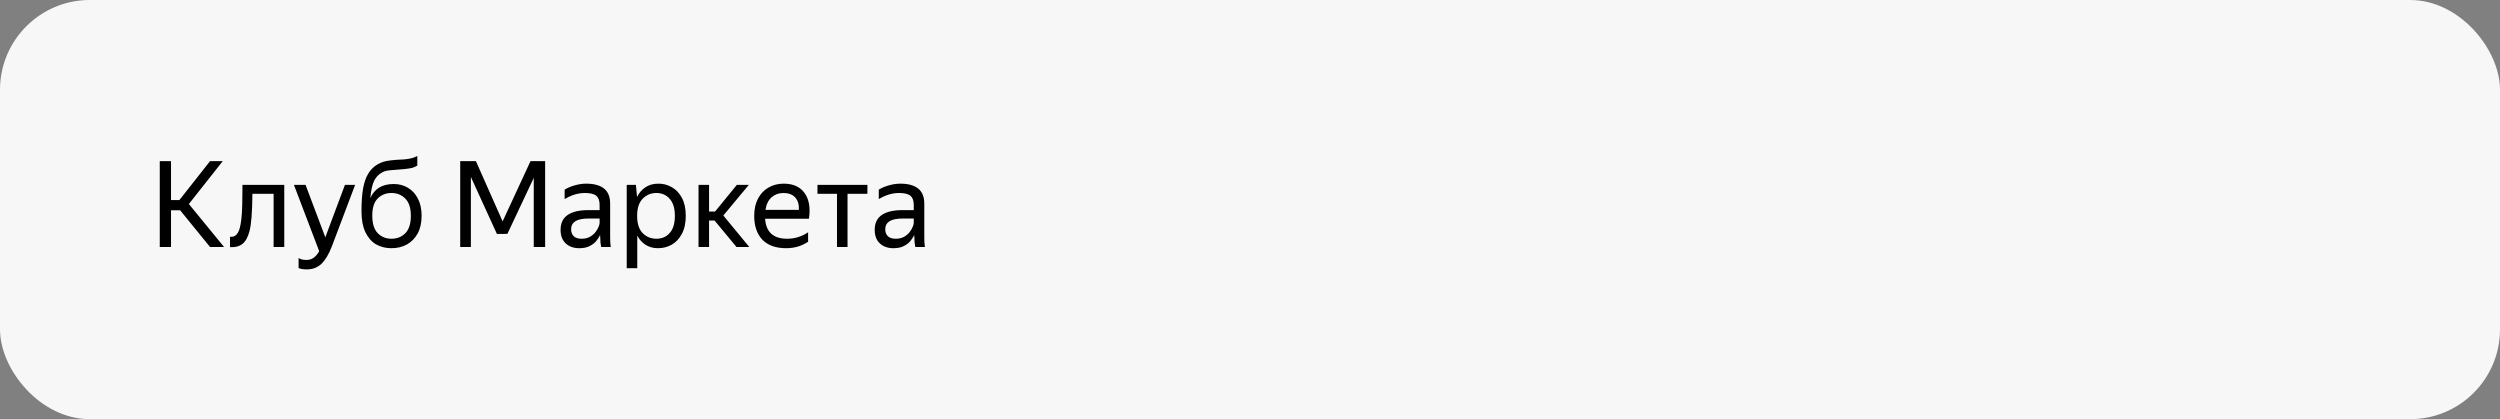
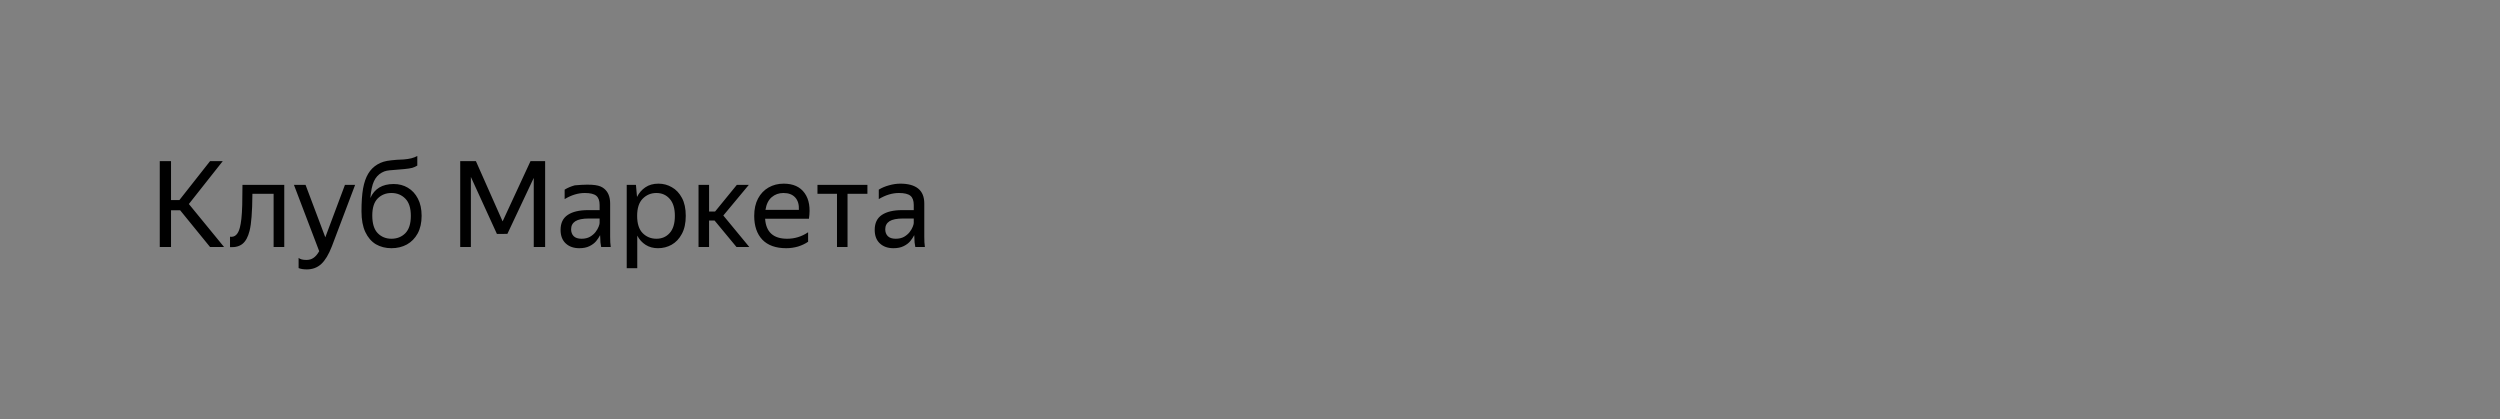
<svg xmlns="http://www.w3.org/2000/svg" width="334" height="56" viewBox="0 0 334 56" fill="none">
  <rect x="0" y="0" width="334" height="56" fill="#808080" stroke="none" />
-   <rect width="334" height="56" rx="12" fill="#F7F7F7" />
-   <path d="M29.936 33H28.064L24.064 28.088H22.848V33H21.344V21.528H22.848V26.728H23.968L28.064 21.528H29.76L25.232 27.256L29.936 33ZM30.73 31.624C31.37 31.72 31.807 31.32 32.042 30.424C32.127 30.104 32.197 29.704 32.25 29.224C32.303 28.733 32.341 28.125 32.362 27.4C32.383 26.664 32.394 25.763 32.394 24.696H37.978V33H36.554V25.896H33.722C33.711 27.165 33.674 28.184 33.61 28.952C33.557 29.709 33.466 30.344 33.338 30.856C33.135 31.656 32.826 32.227 32.41 32.568C31.994 32.909 31.434 33.059 30.73 33.016V31.624ZM40.981 35.992C40.544 35.992 40.181 35.933 39.893 35.816V34.456C40.107 34.637 40.453 34.728 40.933 34.728C41.307 34.728 41.621 34.637 41.877 34.456C42.144 34.285 42.4 33.987 42.645 33.56L39.269 24.696H40.821L43.461 31.704L46.085 24.696H47.445L44.341 32.904C43.915 34.003 43.44 34.792 42.917 35.272C42.395 35.752 41.749 35.992 40.981 35.992ZM52.599 24.584C53.303 24.584 53.933 24.749 54.487 25.08C55.053 25.411 55.501 25.896 55.831 26.536C56.162 27.165 56.328 27.933 56.328 28.84C56.328 29.757 56.151 30.541 55.8 31.192C55.447 31.832 54.968 32.323 54.359 32.664C53.752 32.995 53.063 33.16 52.295 33.16C51.517 33.16 50.824 32.984 50.215 32.632C49.618 32.269 49.149 31.725 48.807 31C48.466 30.275 48.295 29.352 48.295 28.232C48.295 27.016 48.365 26.003 48.504 25.192C48.653 24.381 48.882 23.72 49.191 23.208C49.501 22.685 49.917 22.269 50.44 21.96C50.696 21.811 50.962 21.693 51.239 21.608C51.517 21.523 51.864 21.459 52.279 21.416C52.706 21.363 53.25 21.325 53.911 21.304C54.328 21.272 54.679 21.219 54.968 21.144C55.255 21.069 55.517 20.968 55.752 20.84V22.12C55.549 22.248 55.325 22.349 55.08 22.424C54.834 22.488 54.493 22.541 54.056 22.584C53.426 22.648 52.925 22.691 52.551 22.712C52.189 22.733 51.895 22.765 51.672 22.808C51.447 22.851 51.224 22.936 50.999 23.064C50.541 23.32 50.194 23.704 49.959 24.216C49.725 24.717 49.565 25.464 49.48 26.456C50.034 25.208 51.074 24.584 52.599 24.584ZM52.295 31.896C53.042 31.896 53.661 31.651 54.151 31.16C54.642 30.659 54.888 29.885 54.888 28.84C54.888 27.795 54.642 27.027 54.151 26.536C53.661 26.035 53.042 25.784 52.295 25.784C51.559 25.784 50.946 26.029 50.456 26.52C49.975 27.011 49.736 27.768 49.736 28.792C49.736 29.859 49.975 30.643 50.456 31.144C50.946 31.645 51.559 31.896 52.295 31.896ZM67.037 31.256H66.381H66.365L66.381 31.24L62.909 23.64V33H61.485V21.528H63.581L67.149 29.576L70.877 21.528H72.829V33H71.309V23.768L67.789 31.24L67.037 31.256ZM78.124 25.784C77.239 25.784 76.343 26.056 75.436 26.6V25.336C75.831 25.091 76.284 24.899 76.796 24.76C77.319 24.611 77.826 24.536 78.316 24.536C79.362 24.536 80.156 24.755 80.7 25.192C81.244 25.629 81.516 26.296 81.516 27.192V31.656C81.516 31.837 81.522 32.072 81.532 32.36C81.554 32.637 81.575 32.851 81.596 33H80.316C80.284 32.851 80.252 32.643 80.22 32.376C80.199 32.099 80.188 31.859 80.188 31.656L80.172 31.416C80.044 31.672 79.868 31.939 79.644 32.216C79.42 32.483 79.122 32.707 78.748 32.888C78.386 33.069 77.932 33.16 77.388 33.16C76.642 33.16 76.039 32.947 75.58 32.52C75.122 32.093 74.892 31.491 74.892 30.712C74.892 29.805 75.212 29.139 75.852 28.712C76.492 28.285 77.394 28.072 78.556 28.072H80.108V27.384C80.108 26.808 79.959 26.397 79.66 26.152C79.362 25.907 78.85 25.784 78.124 25.784ZM80.108 29.8V29.192H78.7C77.858 29.192 77.244 29.315 76.86 29.56C76.487 29.805 76.3 30.163 76.3 30.632C76.3 31.005 76.412 31.309 76.636 31.544C76.871 31.779 77.223 31.896 77.692 31.896C78.13 31.896 78.503 31.811 78.812 31.64C79.122 31.459 79.372 31.245 79.564 31C79.756 30.744 79.895 30.504 79.98 30.28C80.066 30.056 80.108 29.896 80.108 29.8ZM83.73 24.696H84.962L85.106 26.312C85.373 25.779 85.741 25.352 86.21 25.032C86.69 24.701 87.277 24.536 87.97 24.536C88.621 24.536 89.218 24.696 89.762 25.016C90.317 25.325 90.765 25.8 91.106 26.44C91.448 27.069 91.618 27.869 91.618 28.84C91.618 29.811 91.442 30.616 91.09 31.256C90.749 31.896 90.296 32.376 89.73 32.696C89.175 33.005 88.567 33.16 87.906 33.16C87.277 33.16 86.728 33.011 86.258 32.712C85.789 32.413 85.415 32.003 85.138 31.48V35.832H83.73V24.696ZM90.162 28.84C90.162 27.837 89.933 27.08 89.474 26.568C89.016 26.045 88.424 25.784 87.698 25.784C86.973 25.784 86.359 26.04 85.858 26.552C85.368 27.053 85.122 27.816 85.122 28.84C85.122 29.875 85.368 30.643 85.858 31.144C86.359 31.645 86.973 31.896 87.698 31.896C88.424 31.896 89.016 31.64 89.474 31.128C89.933 30.616 90.162 29.853 90.162 28.84ZM100.108 33H98.396L95.468 29.464H94.732V33H93.324V24.696H94.732V28.264H95.532L98.444 24.696H100.044L96.636 28.792L100.108 33ZM105.035 33.16C103.648 33.16 102.587 32.781 101.851 32.024C101.126 31.256 100.763 30.195 100.763 28.84C100.763 27.933 100.934 27.16 101.275 26.52C101.616 25.88 102.086 25.389 102.683 25.048C103.28 24.707 103.952 24.536 104.699 24.536C105.968 24.536 106.902 24.957 107.499 25.8C108.096 26.632 108.288 27.773 108.075 29.224H102.219C102.336 31.005 103.318 31.896 105.163 31.896C106.176 31.896 107.11 31.608 107.963 31.032V32.296C107.579 32.563 107.131 32.776 106.619 32.936C106.107 33.085 105.579 33.16 105.035 33.16ZM104.667 25.784C104.059 25.784 103.536 25.971 103.099 26.344C102.662 26.717 102.384 27.283 102.267 28.04H106.731C106.763 27.325 106.598 26.771 106.235 26.376C105.872 25.981 105.35 25.784 104.667 25.784ZM109.214 24.696H115.886V25.896H113.23V33H111.822V25.896H109.214V24.696ZM120.093 25.784C119.208 25.784 118.312 26.056 117.405 26.6V25.336C117.8 25.091 118.253 24.899 118.765 24.76C119.288 24.611 119.794 24.536 120.285 24.536C121.33 24.536 122.125 24.755 122.669 25.192C123.213 25.629 123.485 26.296 123.485 27.192V31.656C123.485 31.837 123.49 32.072 123.501 32.36C123.522 32.637 123.544 32.851 123.565 33H122.285C122.253 32.851 122.221 32.643 122.189 32.376C122.168 32.099 122.157 31.859 122.157 31.656L122.141 31.416C122.013 31.672 121.837 31.939 121.613 32.216C121.389 32.483 121.09 32.707 120.717 32.888C120.354 33.069 119.901 33.16 119.357 33.16C118.61 33.16 118.008 32.947 117.549 32.52C117.09 32.093 116.861 31.491 116.861 30.712C116.861 29.805 117.181 29.139 117.821 28.712C118.461 28.285 119.362 28.072 120.525 28.072H122.077V27.384C122.077 26.808 121.928 26.397 121.629 26.152C121.33 25.907 120.818 25.784 120.093 25.784ZM122.077 29.8V29.192H120.669C119.826 29.192 119.213 29.315 118.829 29.56C118.456 29.805 118.269 30.163 118.269 30.632C118.269 31.005 118.381 31.309 118.605 31.544C118.84 31.779 119.192 31.896 119.661 31.896C120.098 31.896 120.472 31.811 120.781 31.64C121.09 31.459 121.341 31.245 121.533 31C121.725 30.744 121.864 30.504 121.949 30.28C122.034 30.056 122.077 29.896 122.077 29.8Z" fill="black" />
+   <path d="M29.936 33H28.064L24.064 28.088H22.848V33H21.344V21.528H22.848V26.728H23.968L28.064 21.528H29.76L25.232 27.256L29.936 33ZM30.73 31.624C31.37 31.72 31.807 31.32 32.042 30.424C32.127 30.104 32.197 29.704 32.25 29.224C32.303 28.733 32.341 28.125 32.362 27.4C32.383 26.664 32.394 25.763 32.394 24.696H37.978V33H36.554V25.896H33.722C33.711 27.165 33.674 28.184 33.61 28.952C33.557 29.709 33.466 30.344 33.338 30.856C33.135 31.656 32.826 32.227 32.41 32.568C31.994 32.909 31.434 33.059 30.73 33.016V31.624ZM40.981 35.992C40.544 35.992 40.181 35.933 39.893 35.816V34.456C40.107 34.637 40.453 34.728 40.933 34.728C41.307 34.728 41.621 34.637 41.877 34.456C42.144 34.285 42.4 33.987 42.645 33.56L39.269 24.696H40.821L43.461 31.704L46.085 24.696H47.445L44.341 32.904C43.915 34.003 43.44 34.792 42.917 35.272C42.395 35.752 41.749 35.992 40.981 35.992ZM52.599 24.584C53.303 24.584 53.933 24.749 54.487 25.08C55.053 25.411 55.501 25.896 55.831 26.536C56.162 27.165 56.328 27.933 56.328 28.84C56.328 29.757 56.151 30.541 55.8 31.192C55.447 31.832 54.968 32.323 54.359 32.664C53.752 32.995 53.063 33.16 52.295 33.16C51.517 33.16 50.824 32.984 50.215 32.632C49.618 32.269 49.149 31.725 48.807 31C48.466 30.275 48.295 29.352 48.295 28.232C48.295 27.016 48.365 26.003 48.504 25.192C48.653 24.381 48.882 23.72 49.191 23.208C49.501 22.685 49.917 22.269 50.44 21.96C50.696 21.811 50.962 21.693 51.239 21.608C51.517 21.523 51.864 21.459 52.279 21.416C52.706 21.363 53.25 21.325 53.911 21.304C54.328 21.272 54.679 21.219 54.968 21.144C55.255 21.069 55.517 20.968 55.752 20.84V22.12C55.549 22.248 55.325 22.349 55.08 22.424C54.834 22.488 54.493 22.541 54.056 22.584C53.426 22.648 52.925 22.691 52.551 22.712C52.189 22.733 51.895 22.765 51.672 22.808C51.447 22.851 51.224 22.936 50.999 23.064C50.541 23.32 50.194 23.704 49.959 24.216C49.725 24.717 49.565 25.464 49.48 26.456C50.034 25.208 51.074 24.584 52.599 24.584ZM52.295 31.896C53.042 31.896 53.661 31.651 54.151 31.16C54.642 30.659 54.888 29.885 54.888 28.84C54.888 27.795 54.642 27.027 54.151 26.536C53.661 26.035 53.042 25.784 52.295 25.784C51.559 25.784 50.946 26.029 50.456 26.52C49.975 27.011 49.736 27.768 49.736 28.792C49.736 29.859 49.975 30.643 50.456 31.144C50.946 31.645 51.559 31.896 52.295 31.896ZM67.037 31.256H66.381H66.365L66.381 31.24L62.909 23.64V33H61.485V21.528H63.581L67.149 29.576L70.877 21.528H72.829V33H71.309V23.768L67.789 31.24L67.037 31.256ZM78.124 25.784C77.239 25.784 76.343 26.056 75.436 26.6V25.336C75.831 25.091 76.284 24.899 76.796 24.76C79.362 24.536 80.156 24.755 80.7 25.192C81.244 25.629 81.516 26.296 81.516 27.192V31.656C81.516 31.837 81.522 32.072 81.532 32.36C81.554 32.637 81.575 32.851 81.596 33H80.316C80.284 32.851 80.252 32.643 80.22 32.376C80.199 32.099 80.188 31.859 80.188 31.656L80.172 31.416C80.044 31.672 79.868 31.939 79.644 32.216C79.42 32.483 79.122 32.707 78.748 32.888C78.386 33.069 77.932 33.16 77.388 33.16C76.642 33.16 76.039 32.947 75.58 32.52C75.122 32.093 74.892 31.491 74.892 30.712C74.892 29.805 75.212 29.139 75.852 28.712C76.492 28.285 77.394 28.072 78.556 28.072H80.108V27.384C80.108 26.808 79.959 26.397 79.66 26.152C79.362 25.907 78.85 25.784 78.124 25.784ZM80.108 29.8V29.192H78.7C77.858 29.192 77.244 29.315 76.86 29.56C76.487 29.805 76.3 30.163 76.3 30.632C76.3 31.005 76.412 31.309 76.636 31.544C76.871 31.779 77.223 31.896 77.692 31.896C78.13 31.896 78.503 31.811 78.812 31.64C79.122 31.459 79.372 31.245 79.564 31C79.756 30.744 79.895 30.504 79.98 30.28C80.066 30.056 80.108 29.896 80.108 29.8ZM83.73 24.696H84.962L85.106 26.312C85.373 25.779 85.741 25.352 86.21 25.032C86.69 24.701 87.277 24.536 87.97 24.536C88.621 24.536 89.218 24.696 89.762 25.016C90.317 25.325 90.765 25.8 91.106 26.44C91.448 27.069 91.618 27.869 91.618 28.84C91.618 29.811 91.442 30.616 91.09 31.256C90.749 31.896 90.296 32.376 89.73 32.696C89.175 33.005 88.567 33.16 87.906 33.16C87.277 33.16 86.728 33.011 86.258 32.712C85.789 32.413 85.415 32.003 85.138 31.48V35.832H83.73V24.696ZM90.162 28.84C90.162 27.837 89.933 27.08 89.474 26.568C89.016 26.045 88.424 25.784 87.698 25.784C86.973 25.784 86.359 26.04 85.858 26.552C85.368 27.053 85.122 27.816 85.122 28.84C85.122 29.875 85.368 30.643 85.858 31.144C86.359 31.645 86.973 31.896 87.698 31.896C88.424 31.896 89.016 31.64 89.474 31.128C89.933 30.616 90.162 29.853 90.162 28.84ZM100.108 33H98.396L95.468 29.464H94.732V33H93.324V24.696H94.732V28.264H95.532L98.444 24.696H100.044L96.636 28.792L100.108 33ZM105.035 33.16C103.648 33.16 102.587 32.781 101.851 32.024C101.126 31.256 100.763 30.195 100.763 28.84C100.763 27.933 100.934 27.16 101.275 26.52C101.616 25.88 102.086 25.389 102.683 25.048C103.28 24.707 103.952 24.536 104.699 24.536C105.968 24.536 106.902 24.957 107.499 25.8C108.096 26.632 108.288 27.773 108.075 29.224H102.219C102.336 31.005 103.318 31.896 105.163 31.896C106.176 31.896 107.11 31.608 107.963 31.032V32.296C107.579 32.563 107.131 32.776 106.619 32.936C106.107 33.085 105.579 33.16 105.035 33.16ZM104.667 25.784C104.059 25.784 103.536 25.971 103.099 26.344C102.662 26.717 102.384 27.283 102.267 28.04H106.731C106.763 27.325 106.598 26.771 106.235 26.376C105.872 25.981 105.35 25.784 104.667 25.784ZM109.214 24.696H115.886V25.896H113.23V33H111.822V25.896H109.214V24.696ZM120.093 25.784C119.208 25.784 118.312 26.056 117.405 26.6V25.336C117.8 25.091 118.253 24.899 118.765 24.76C119.288 24.611 119.794 24.536 120.285 24.536C121.33 24.536 122.125 24.755 122.669 25.192C123.213 25.629 123.485 26.296 123.485 27.192V31.656C123.485 31.837 123.49 32.072 123.501 32.36C123.522 32.637 123.544 32.851 123.565 33H122.285C122.253 32.851 122.221 32.643 122.189 32.376C122.168 32.099 122.157 31.859 122.157 31.656L122.141 31.416C122.013 31.672 121.837 31.939 121.613 32.216C121.389 32.483 121.09 32.707 120.717 32.888C120.354 33.069 119.901 33.16 119.357 33.16C118.61 33.16 118.008 32.947 117.549 32.52C117.09 32.093 116.861 31.491 116.861 30.712C116.861 29.805 117.181 29.139 117.821 28.712C118.461 28.285 119.362 28.072 120.525 28.072H122.077V27.384C122.077 26.808 121.928 26.397 121.629 26.152C121.33 25.907 120.818 25.784 120.093 25.784ZM122.077 29.8V29.192H120.669C119.826 29.192 119.213 29.315 118.829 29.56C118.456 29.805 118.269 30.163 118.269 30.632C118.269 31.005 118.381 31.309 118.605 31.544C118.84 31.779 119.192 31.896 119.661 31.896C120.098 31.896 120.472 31.811 120.781 31.64C121.09 31.459 121.341 31.245 121.533 31C121.725 30.744 121.864 30.504 121.949 30.28C122.034 30.056 122.077 29.896 122.077 29.8Z" fill="black" />
</svg>